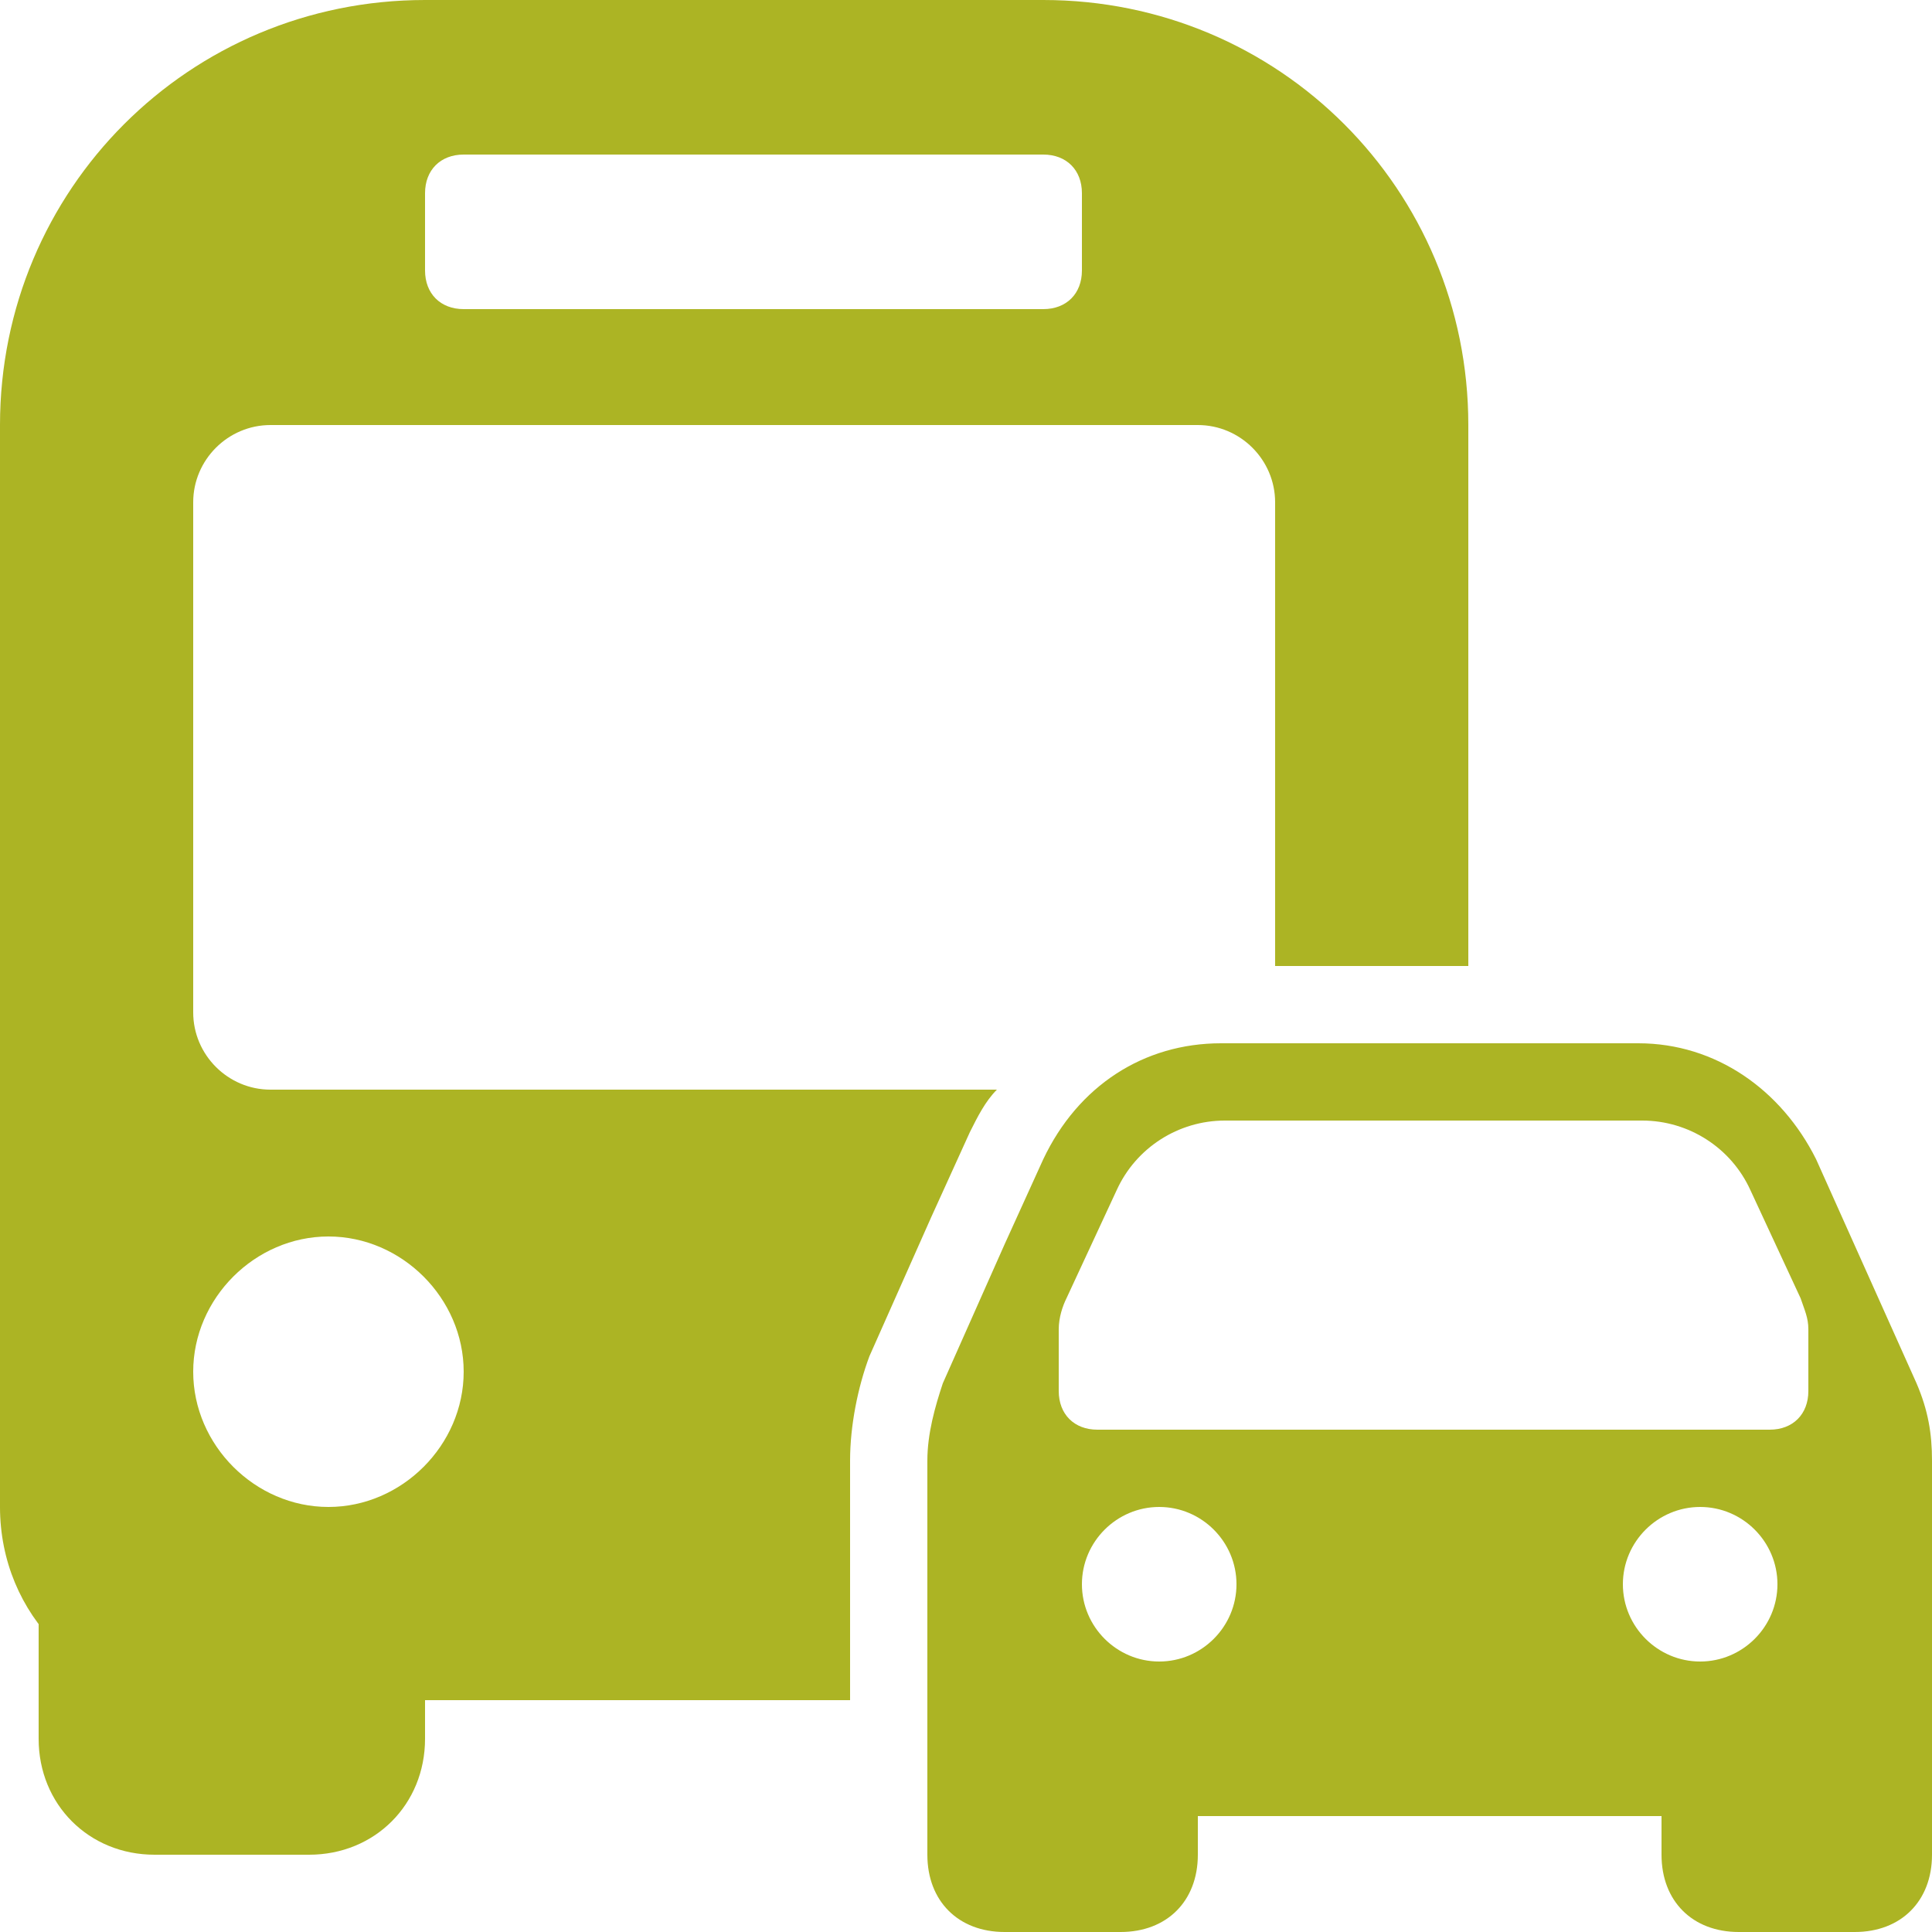
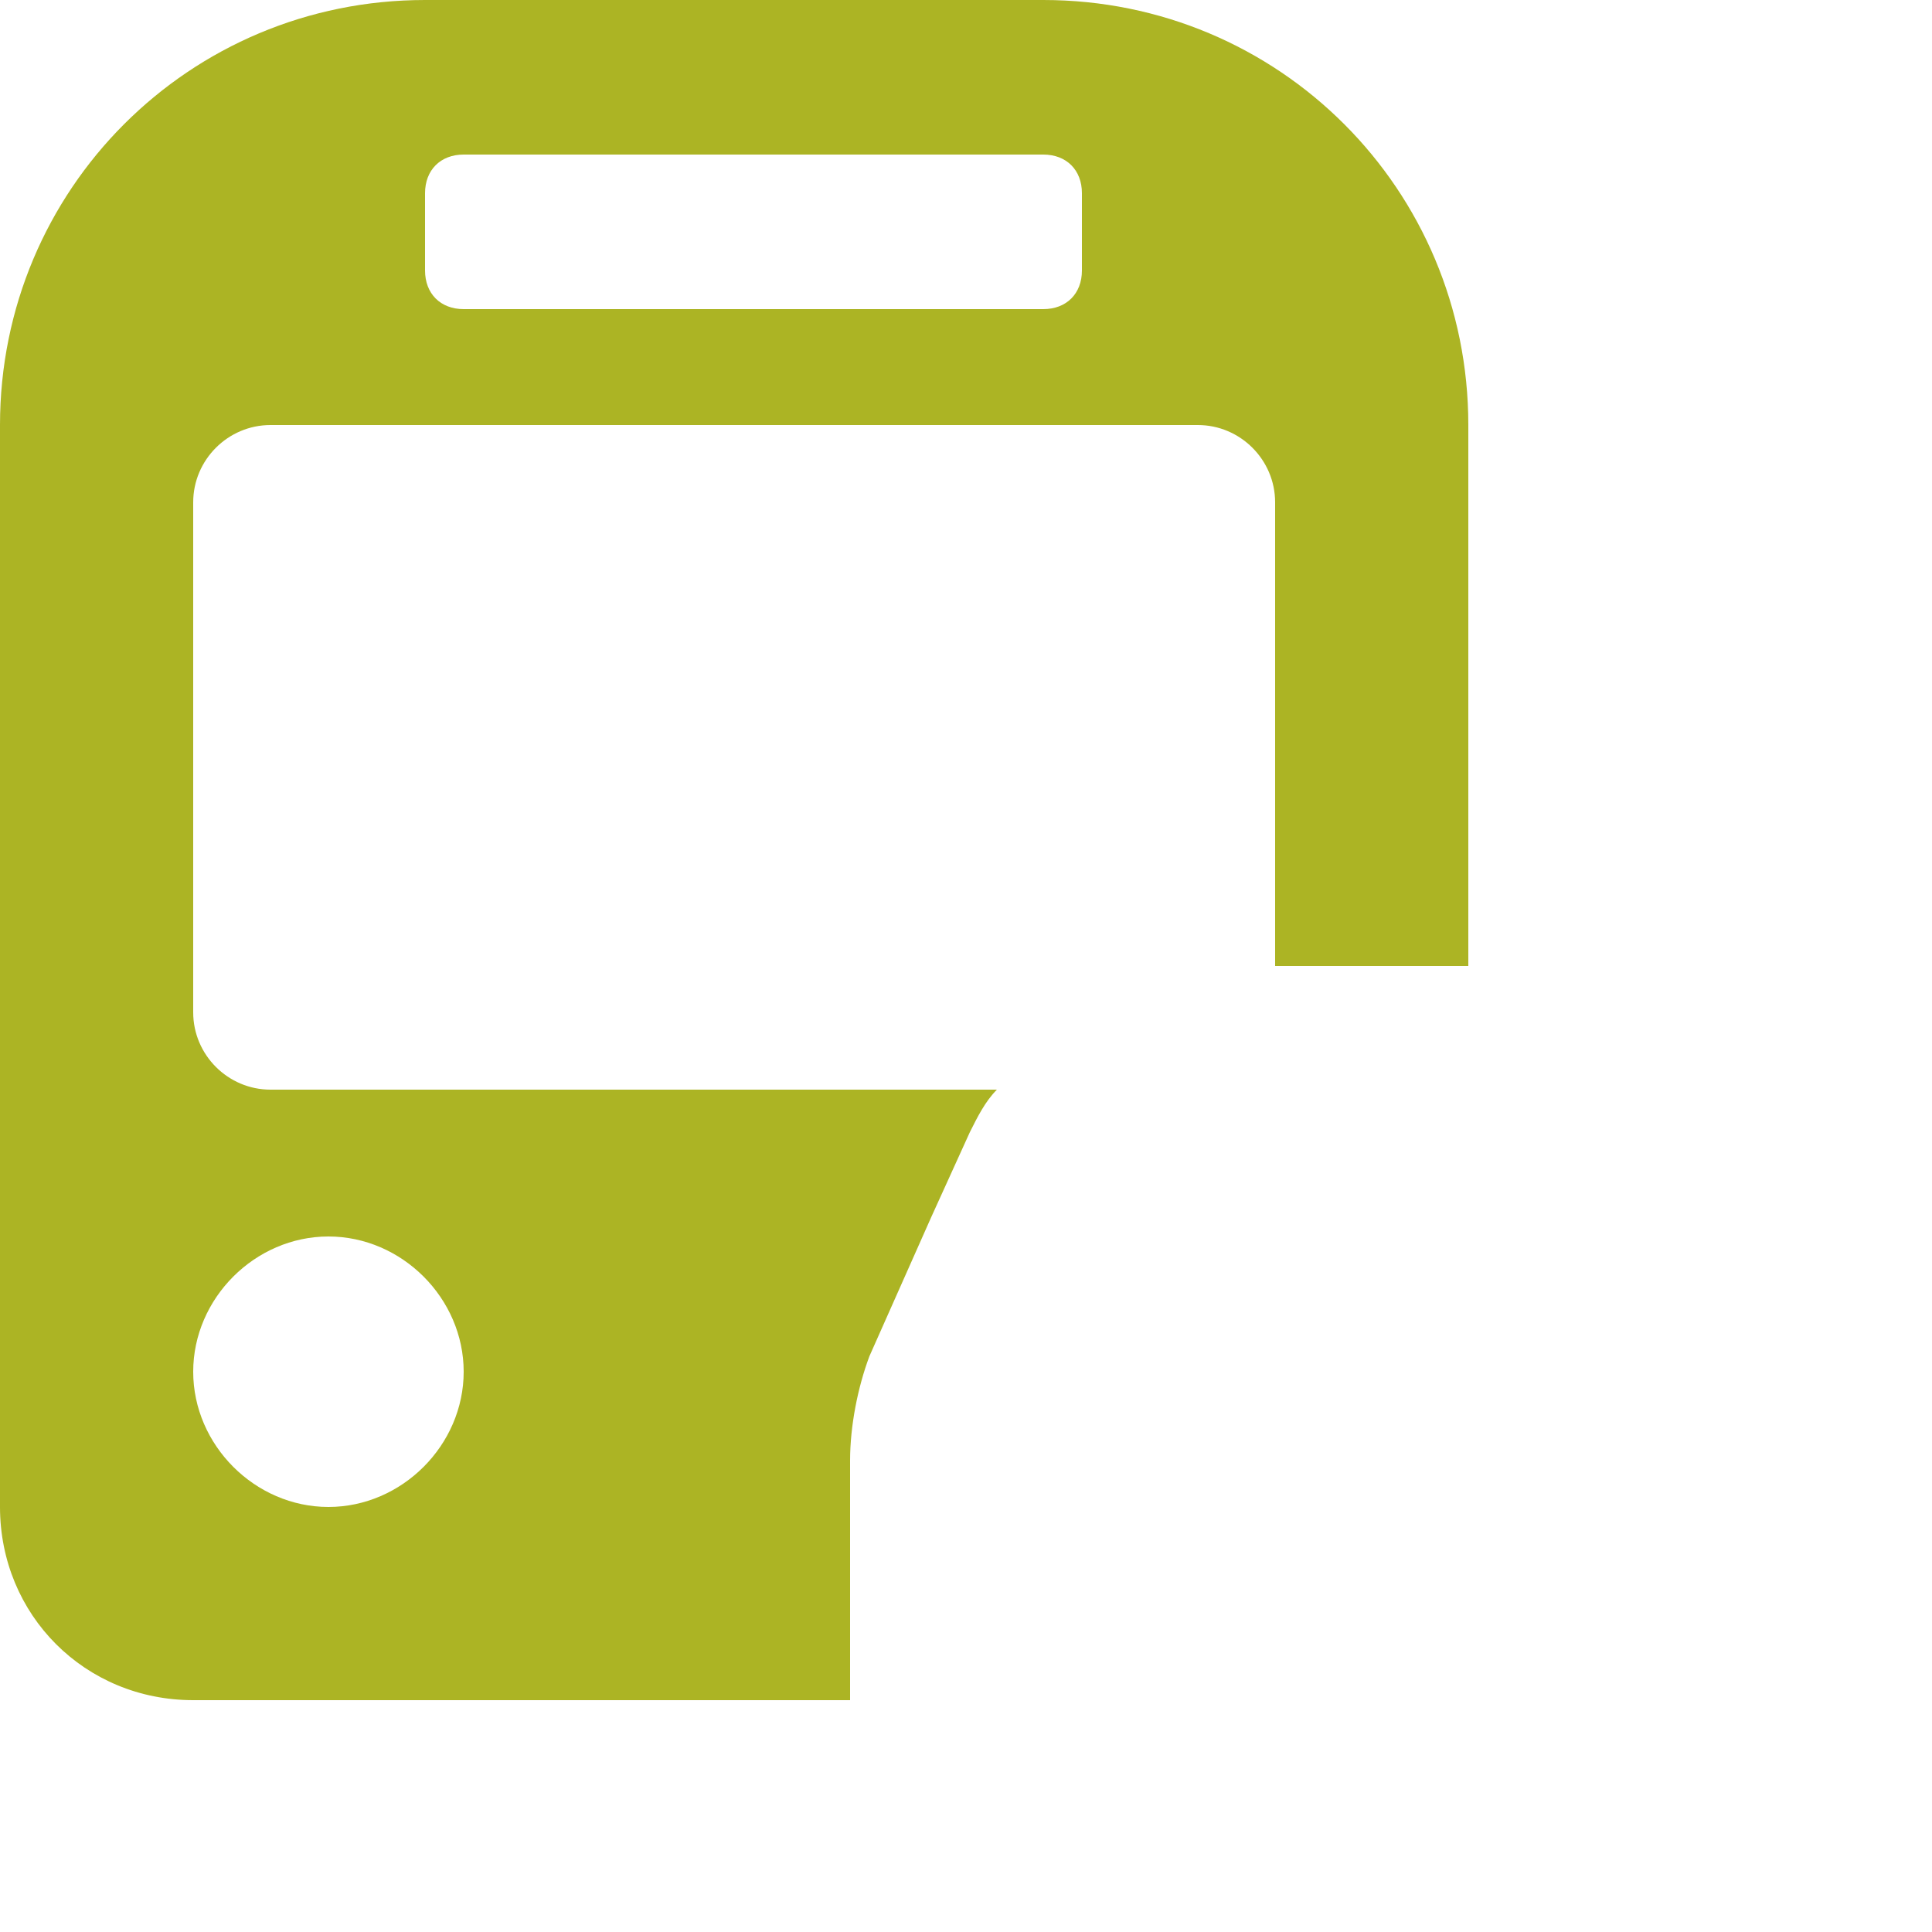
<svg xmlns="http://www.w3.org/2000/svg" fill="#acb424" height="50" preserveAspectRatio="xMidYMid meet" version="1" viewBox="0.0 0.0 50.0 50.0" width="50" zoomAndPan="magnify">
  <g id="change1_1">
-     <path d="M48,50h-3c-1.2,0-2-0.8-2-2v-2h7v2C50,49.2,49.2,50,48,50z" fill="inherit" />
-   </g>
+     </g>
  <g id="change1_2">
-     <path d="M29,50h-3c-1.2,0-2-0.8-2-2v-2h7v2C31,49.2,30.2,50,29,50z" fill="inherit" />
-   </g>
+     </g>
  <g id="change1_3">
-     <path d="M8,48H4c-1.7,0-3-1.3-3-3v-4.3l10,2.5V45C11,46.7,9.7,48,8,48z" fill="inherit" />
-   </g>
+     </g>
  <g id="change1_5">
    <path d="M22,37.8c0-0.9,0.2-1.9,0.5-2.7l0,0l0,0l1.6-3.6l1-2.2c0.2-0.4,0.4-0.8,0.7-1.1H7c-1.1,0-2-0.9-2-2V13c0-1.1,0.9-2,2-2h24 c1.1,0,2,0.9,2,2v12h5V11c0-6.1-4.9-11-11-11H11C4.9,0,0,4.9,0,11v28c0,2.8,2.2,5,5,5h17V37.8z M11,5c0-0.6,0.4-1,1-1h15 c0.6,0,1,0.4,1,1v2c0,0.6-0.4,1-1,1H12c-0.6,0-1-0.4-1-1V5z M8.5,39C6.6,39,5,37.4,5,35.5S6.6,32,8.5,32s3.5,1.6,3.5,3.5 S10.4,39,8.5,39z" fill="inherit" />
  </g>
  <g id="change1_4">
-     <path d="M49.6,35.8L47,30c-0.9-1.8-2.6-3-4.6-3H31.6c-2,0-3.7,1.1-4.6,3l-1,2.2l-1.6,3.6c-0.2,0.6-0.4,1.3-0.4,2V47h26v-9.2 C50,37.1,49.9,36.5,49.6,35.8z M30,43c-1.1,0-2-0.9-2-2s0.9-2,2-2s2,0.9,2,2S31.1,43,30,43z M44,43c-1.1,0-2-0.9-2-2s0.9-2,2-2 s2,0.9,2,2S45.1,43,44,43z M46.8,36c0,0.6-0.4,1-1,1H28.4c-0.6,0-1-0.4-1-1v-1.6c0-0.3,0.1-0.6,0.2-0.8l1.3-2.8 c0.5-1.1,1.6-1.8,2.8-1.8h10.8c1.2,0,2.3,0.7,2.8,1.8l1.3,2.8c0.1,0.3,0.2,0.5,0.2,0.8V36L46.8,36z" fill="inherit" />
-   </g>
+     </g>
</svg>